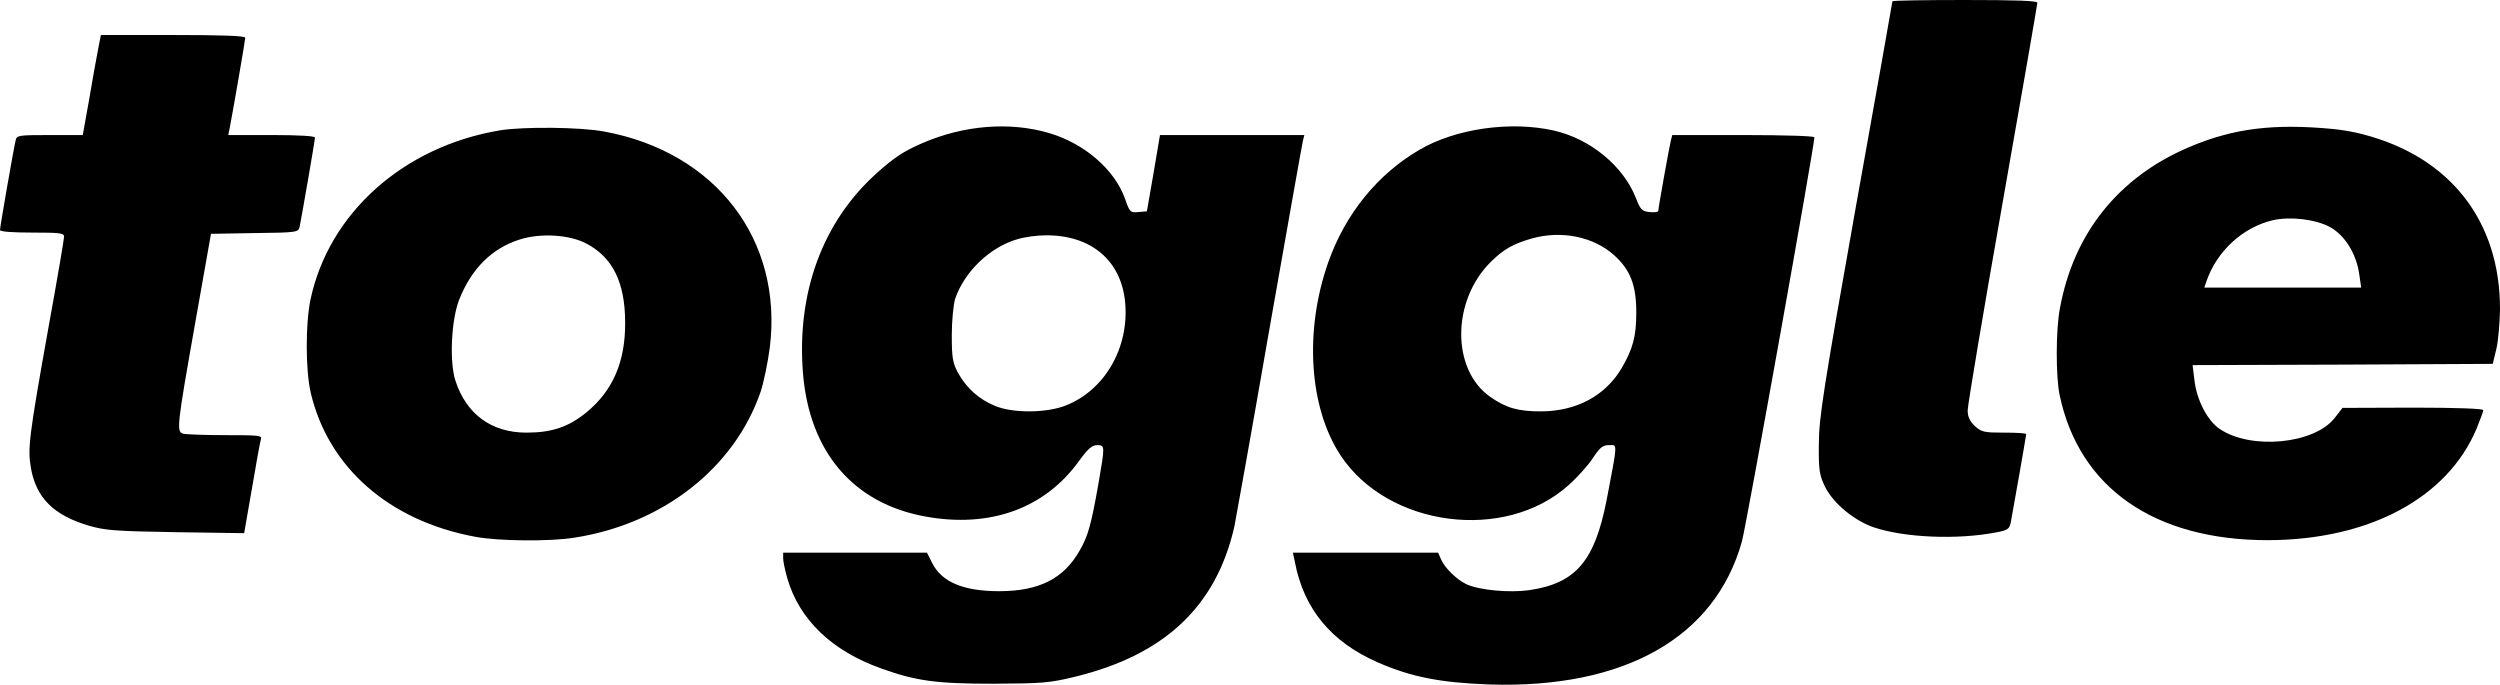
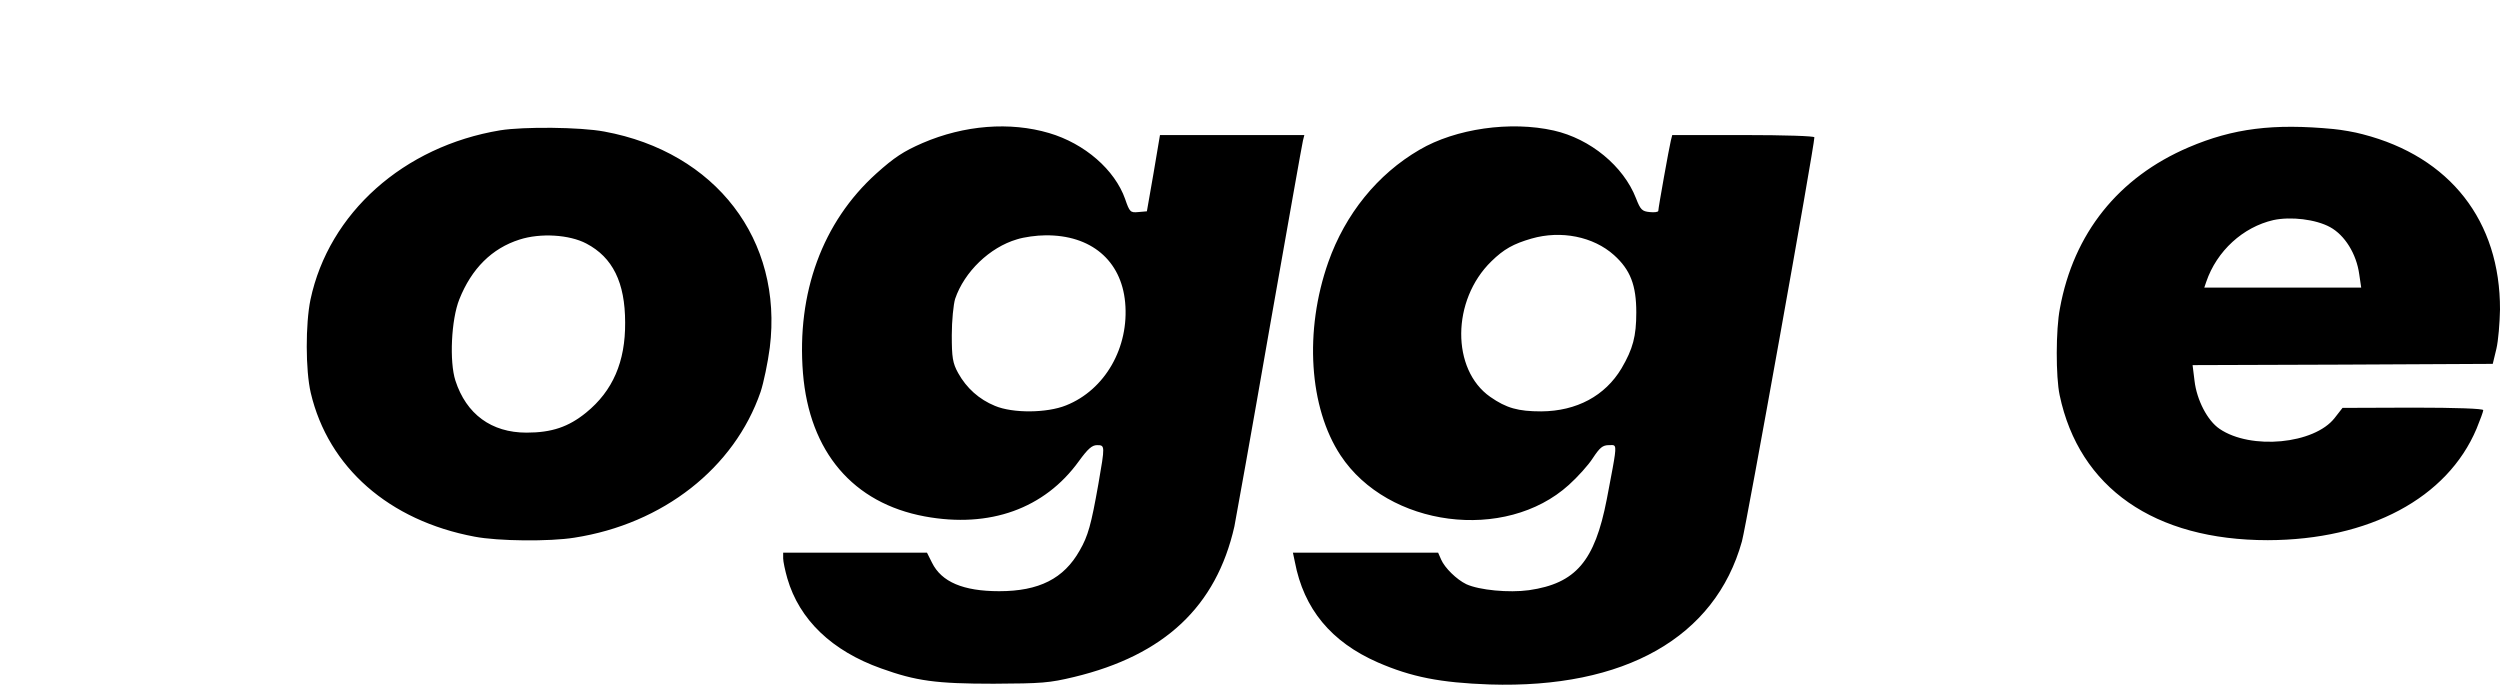
<svg xmlns="http://www.w3.org/2000/svg" width="500" height="137" fill="none">
-   <path d="M407.469.55c0 .3-3.121 18.356-6.968 40.113-3.846 21.757-6.967 40.413-6.967 41.413 0 1.3.446 2.2 1.449 3.151 1.338 1.2 1.895 1.3 5.853 1.3 2.453 0 4.404.1 4.404.3 0 .25-2.509 14.605-3.066 17.556-.279 1.401-.558 1.651-2.955 2.101-7.859 1.501-18.227 1.05-24.414-1-3.958-1.351-8.083-4.752-9.755-8.053-1.171-2.35-1.338-3.401-1.282-8.653 0-5.201 1.003-11.403 7.358-47.165C375.195 19.006 378.484.35 378.484.25c0-.15 6.521-.25 14.492-.25 10.257 0 14.493.15 14.493.55ZM49.052 7.552c0 .45-2.285 13.705-3.065 17.806l-.335 1.65h8.696c5.574 0 8.64.2 8.64.5 0 .651-2.732 16.306-3.066 17.857-.279 1.1-.502 1.15-9.03 1.25l-8.696.15-3.233 18.256c-3.567 20.156-3.679 21.257-2.397 21.707.502.15 4.237.3 8.362.3 6.911 0 7.525.05 7.246.85-.167.5-.948 4.902-1.784 9.803l-1.56 8.953-13.713-.2c-12.04-.2-14.102-.35-17.335-1.3-7.024-2.051-10.536-5.552-11.595-11.504-.669-3.901-.446-6.052 3.512-28.16 1.728-9.502 3.121-17.655 3.121-18.155 0-.7-.836-.8-6.41-.8-4.013 0-6.41-.2-6.41-.5 0-.65 2.731-16.306 3.122-17.906.223-1.05.445-1.1 6.856-1.1h6.577l1.282-7.153c.67-3.9 1.45-8.402 1.784-10.003l.557-2.85h14.437c9.755 0 14.437.15 14.437.55Z" fill="#000" />
  <path fill-rule="evenodd" clip-rule="evenodd" d="M225.028 39.813c.892 2.6 1.059 2.75 2.62 2.6l1.728-.15 1.337-7.652 1.282-7.602h28.874l-.278 1.1c-.164.637-3.056 17.02-6.528 36.684l-.001.006-.216 1.222c-3.512 20.207-6.689 37.862-6.968 39.263-3.623 16.005-13.991 25.758-32.051 30.109-5.017 1.201-6.41 1.301-16.109 1.351-11.539 0-15.496-.55-22.464-3.051-9.866-3.501-16.388-9.753-18.785-18.006-.446-1.551-.836-3.401-.836-4.001v-1.151h28.763l1.003 2.001c1.895 3.851 6.243 5.702 13.434 5.702 7.971 0 12.932-2.501 16.109-8.153 1.672-2.901 2.285-5.101 3.735-13.304 1.337-7.703 1.337-7.753-.279-7.753-1.003 0-1.84.75-3.623 3.201-6.856 9.503-17.837 13.455-30.825 11.054-14.326-2.651-23.077-12.904-24.359-28.66-1.282-16.054 3.902-30.209 14.66-39.912 3.623-3.251 5.462-4.451 9.253-6.102 8.361-3.601 17.503-4.301 25.306-2 7.135 2.1 13.155 7.352 15.218 13.204Zm-34.002 19.956c1.839-5.402 6.911-10.303 12.374-11.904 1.394-.45 3.958-.8 5.686-.8 9.086-.1 15.161 5.002 15.942 13.404.836 9.003-4.014 17.506-11.817 20.607-3.847 1.55-10.647 1.6-14.214.1-3.178-1.3-5.686-3.551-7.358-6.552-1.115-2-1.282-3.151-1.282-7.603 0-2.9.334-6.152.669-7.252ZM327.202 39.663c.892 2.3 1.226 2.6 2.731 2.75.948.1 1.728 0 1.728-.25 0-.6 2.174-12.704 2.508-14.054l.279-1.1h14.214c8.417 0 14.214.2 14.214.45 0 1.75-13.601 77.625-14.493 80.826-5.351 19.206-23.467 29.459-50.446 28.609-9.922-.35-15.663-1.501-22.352-4.402-9.364-4.101-14.827-10.703-16.611-20.106l-.39-1.851h29.041l.613 1.401c.725 1.65 3.066 3.951 5.017 4.901 2.62 1.201 8.529 1.751 12.542 1.201 9.365-1.351 13.155-5.802 15.552-18.156l.366-1.918c1.341-7.02 1.635-8.56 1.076-8.873-.157-.088-.381-.08-.667-.07-.102.004-.212.007-.329.007-1.282 0-1.84.5-3.233 2.601-.892 1.4-3.066 3.801-4.794 5.352-12.709 11.504-36.176 8.453-45.652-5.902-6.299-9.553-7.302-24.908-2.453-38.662 3.401-9.603 9.811-17.556 18.228-22.457 7.246-4.252 18.227-5.802 26.867-3.852 7.302 1.65 13.935 7.103 16.444 13.555Zm-28.93 12.604c-7.971 7.752-8.027 21.657-.223 27.108 3.233 2.251 5.574 2.901 10.201 2.901 7.079-.05 12.764-3.1 16.053-8.602 2.285-3.902 2.954-6.403 2.954-11.204 0-5.402-1.17-8.503-4.459-11.454-4.125-3.701-10.591-5.001-16.499-3.3-3.624 1.05-5.519 2.1-8.027 4.55ZM472.575 26.859c17.447 4.501 27.481 17.355 27.425 35.06-.056 2.702-.335 6.203-.725 7.853l-.724 3.001-29.989.15-30.045.1.39 3.151c.446 3.801 2.564 7.953 5.017 9.603 6.243 4.252 18.952 3.051 23.021-2.2l1.561-2 14.103-.051c8.751 0 14.046.2 14.046.5 0 .25-.613 1.95-1.337 3.701-5.853 13.905-21.517 22.258-41.751 22.308-22.687 0-37.737-10.454-41.639-29.01-.78-3.65-.78-13.104.056-17.355 2.732-15.005 11.706-26.209 25.753-32.21 8.918-3.802 16.945-4.802 28.985-3.652 1.561.15 4.237.6 5.853 1.05Zm-31.327 29.509c2.119-6.202 7.358-10.954 13.434-12.354 3.512-.75 8.473-.15 11.316 1.4 2.954 1.6 5.295 5.352 5.852 9.453l.391 2.651h-31.383l.39-1.15ZM120.847 26.308c22.297 4.102 35.786 21.657 33.111 43.214-.391 3.001-1.227 7.002-1.84 8.853-5.24 15.205-19.509 26.408-37.235 29.159-4.961.801-15.273.701-19.956-.2-17.112-3.201-29.264-13.854-32.775-28.759-1.06-4.551-1.06-13.804-.056-18.656 3.679-17.305 18.617-30.66 37.96-33.86 4.682-.75 16.053-.65 20.791.25Zm-16.945 21.607c-5.519 1.75-9.588 5.802-12.04 11.954-1.617 4.051-2.007 12.454-.78 16.255 2.173 6.702 7.19 10.404 14.213 10.404 5.073 0 8.417-1.15 11.929-4.002 5.351-4.351 7.86-10.203 7.804-18.005 0-8.053-2.508-13.055-7.748-15.806-3.4-1.8-9.198-2.15-13.378-.8Z" fill="#000" />
</svg>